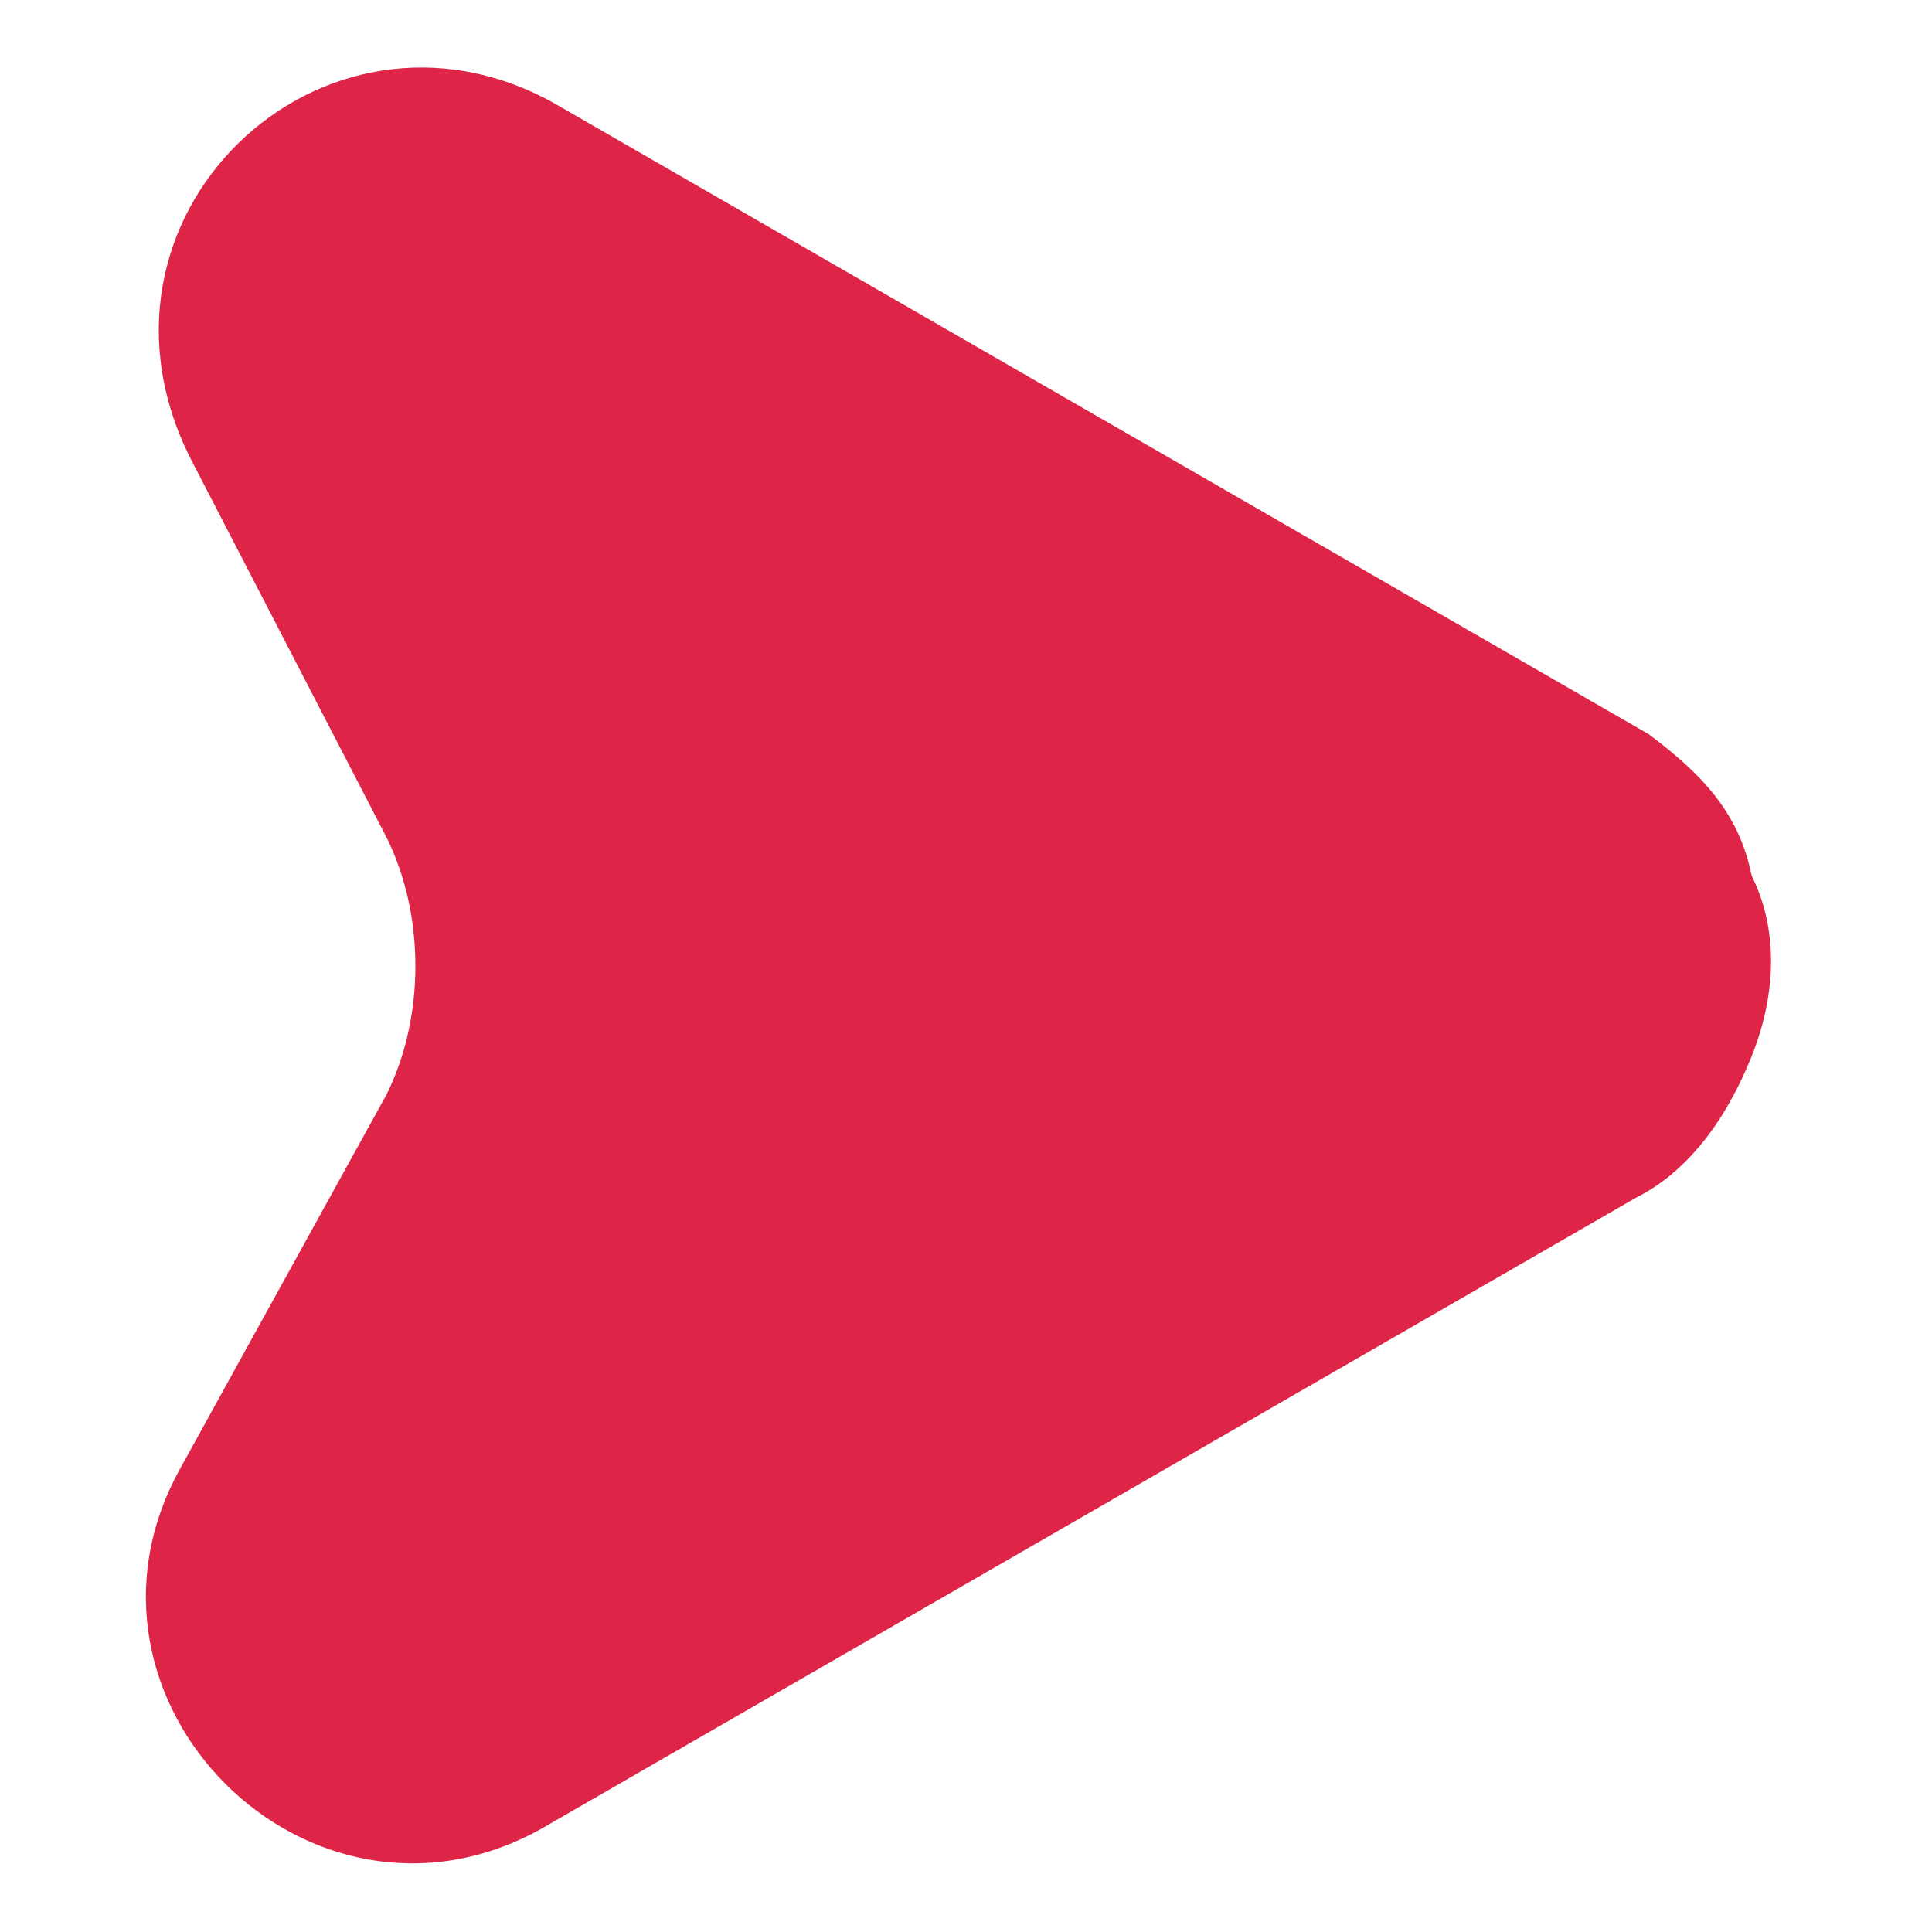
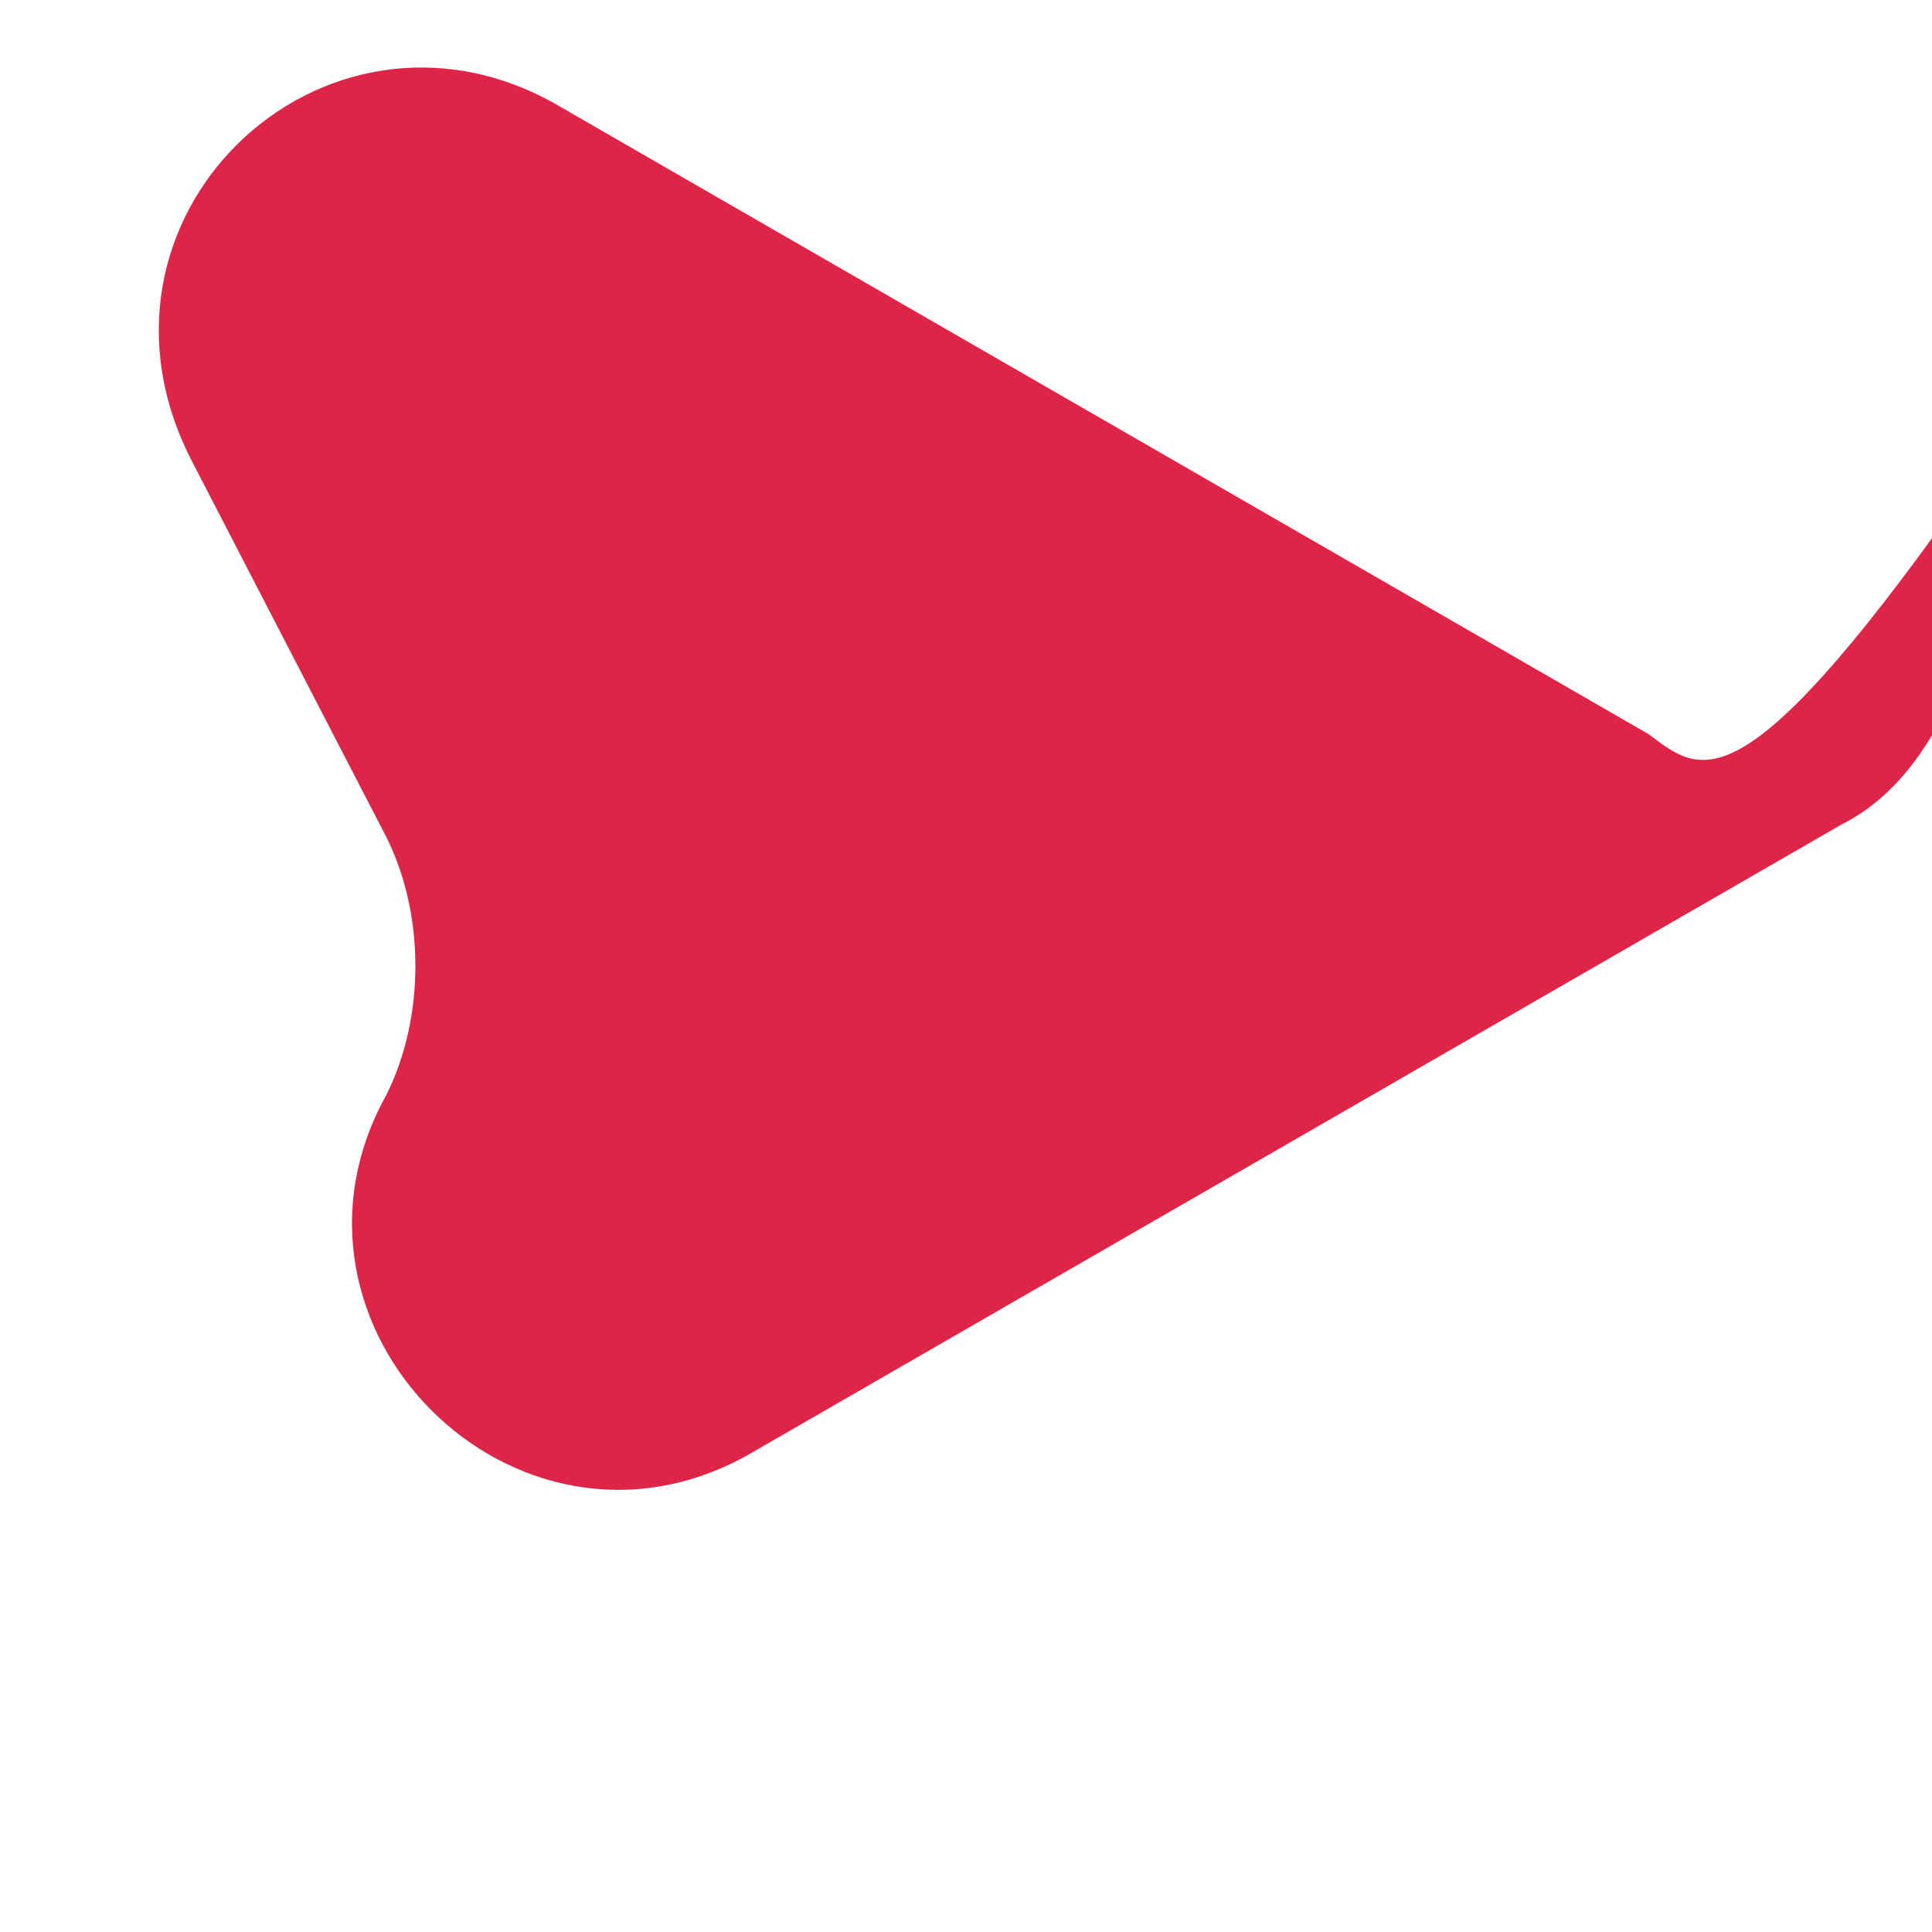
<svg xmlns="http://www.w3.org/2000/svg" version="1.1" id="Layer_1" x="0px" y="0px" viewBox="0 0 15 15" style="enable-background:new 0 0 15 15;" xml:space="preserve">
  <style type="text/css">
	.st0{fill:#DE2547;}
</style>
-   <path class="st0" d="M12.8,5.7L4.3,0.8c-1.8-1-3.8,0.9-2.8,2.8L3,6.5c0.3,0.6,0.3,1.4,0,2l-1.6,2.9c-1,1.8,1,3.8,2.8,2.8l8.5-4.9  c0.4-0.2,0.7-0.6,0.9-1.1c0.2-0.5,0.2-1,0-1.4C13.5,6.3,13.2,6,12.8,5.7L12.8,5.7z" />
+   <path class="st0" d="M12.8,5.7L4.3,0.8c-1.8-1-3.8,0.9-2.8,2.8L3,6.5c0.3,0.6,0.3,1.4,0,2c-1,1.8,1,3.8,2.8,2.8l8.5-4.9  c0.4-0.2,0.7-0.6,0.9-1.1c0.2-0.5,0.2-1,0-1.4C13.5,6.3,13.2,6,12.8,5.7L12.8,5.7z" />
</svg>